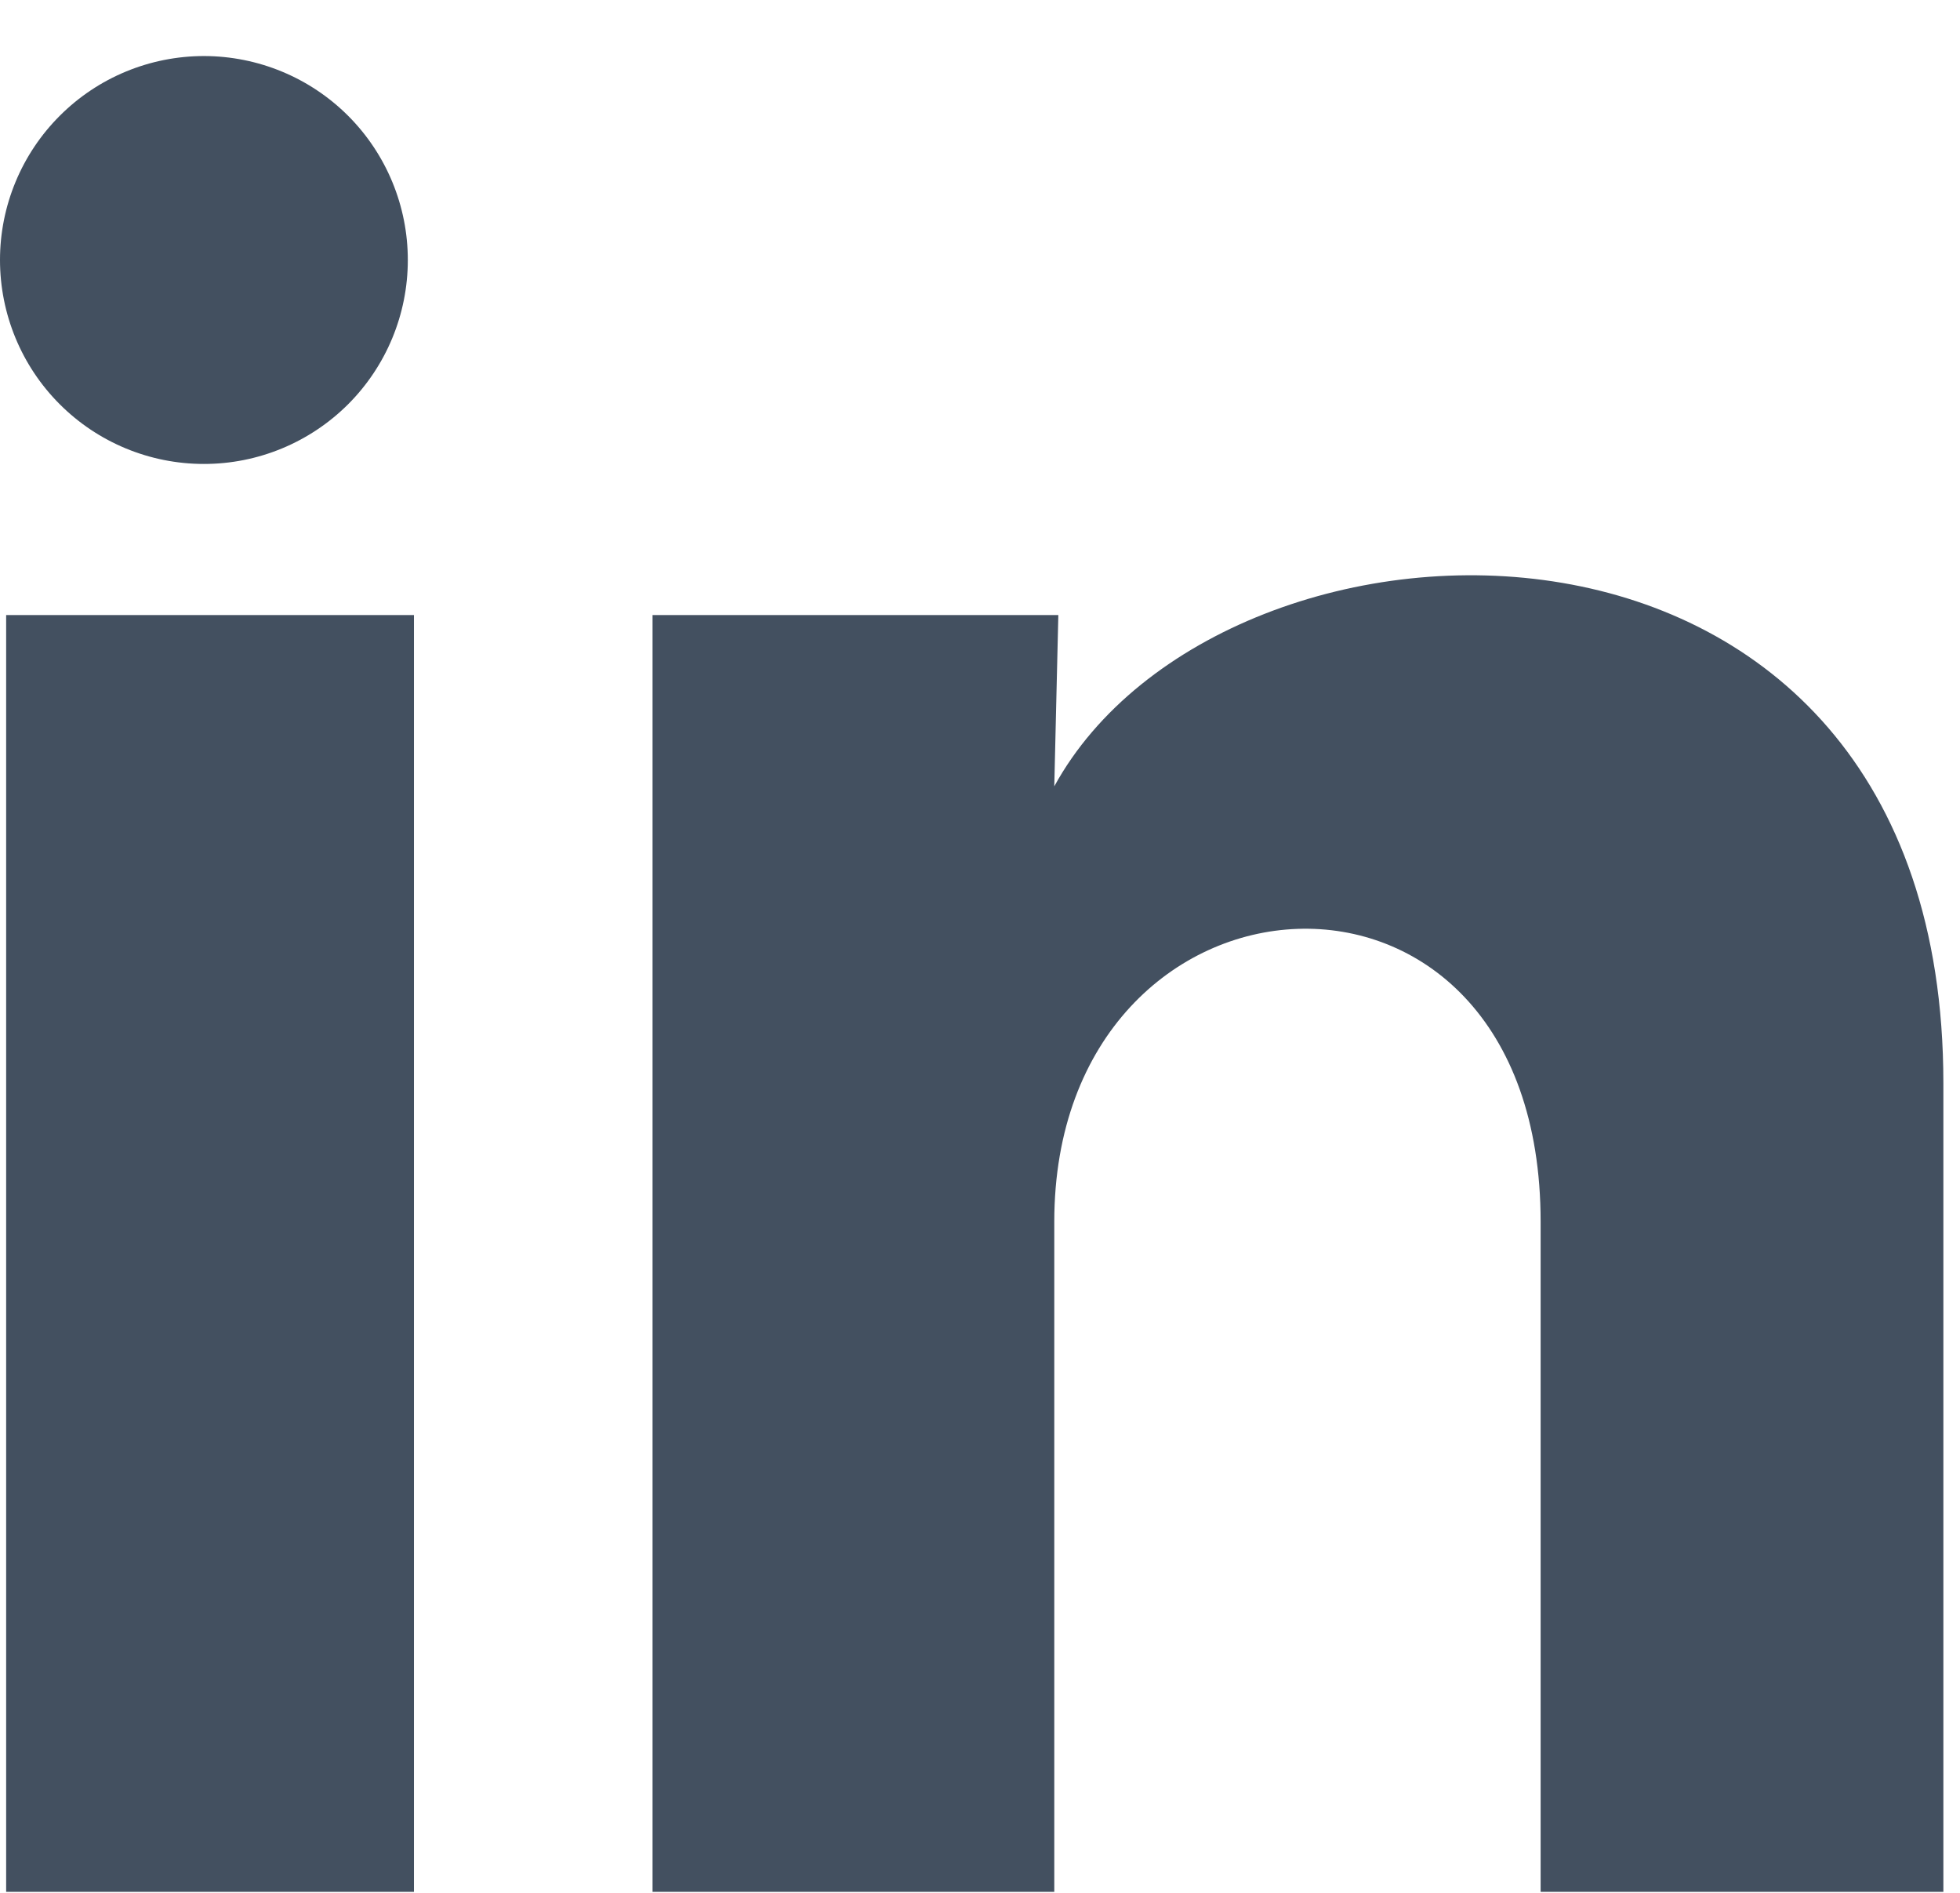
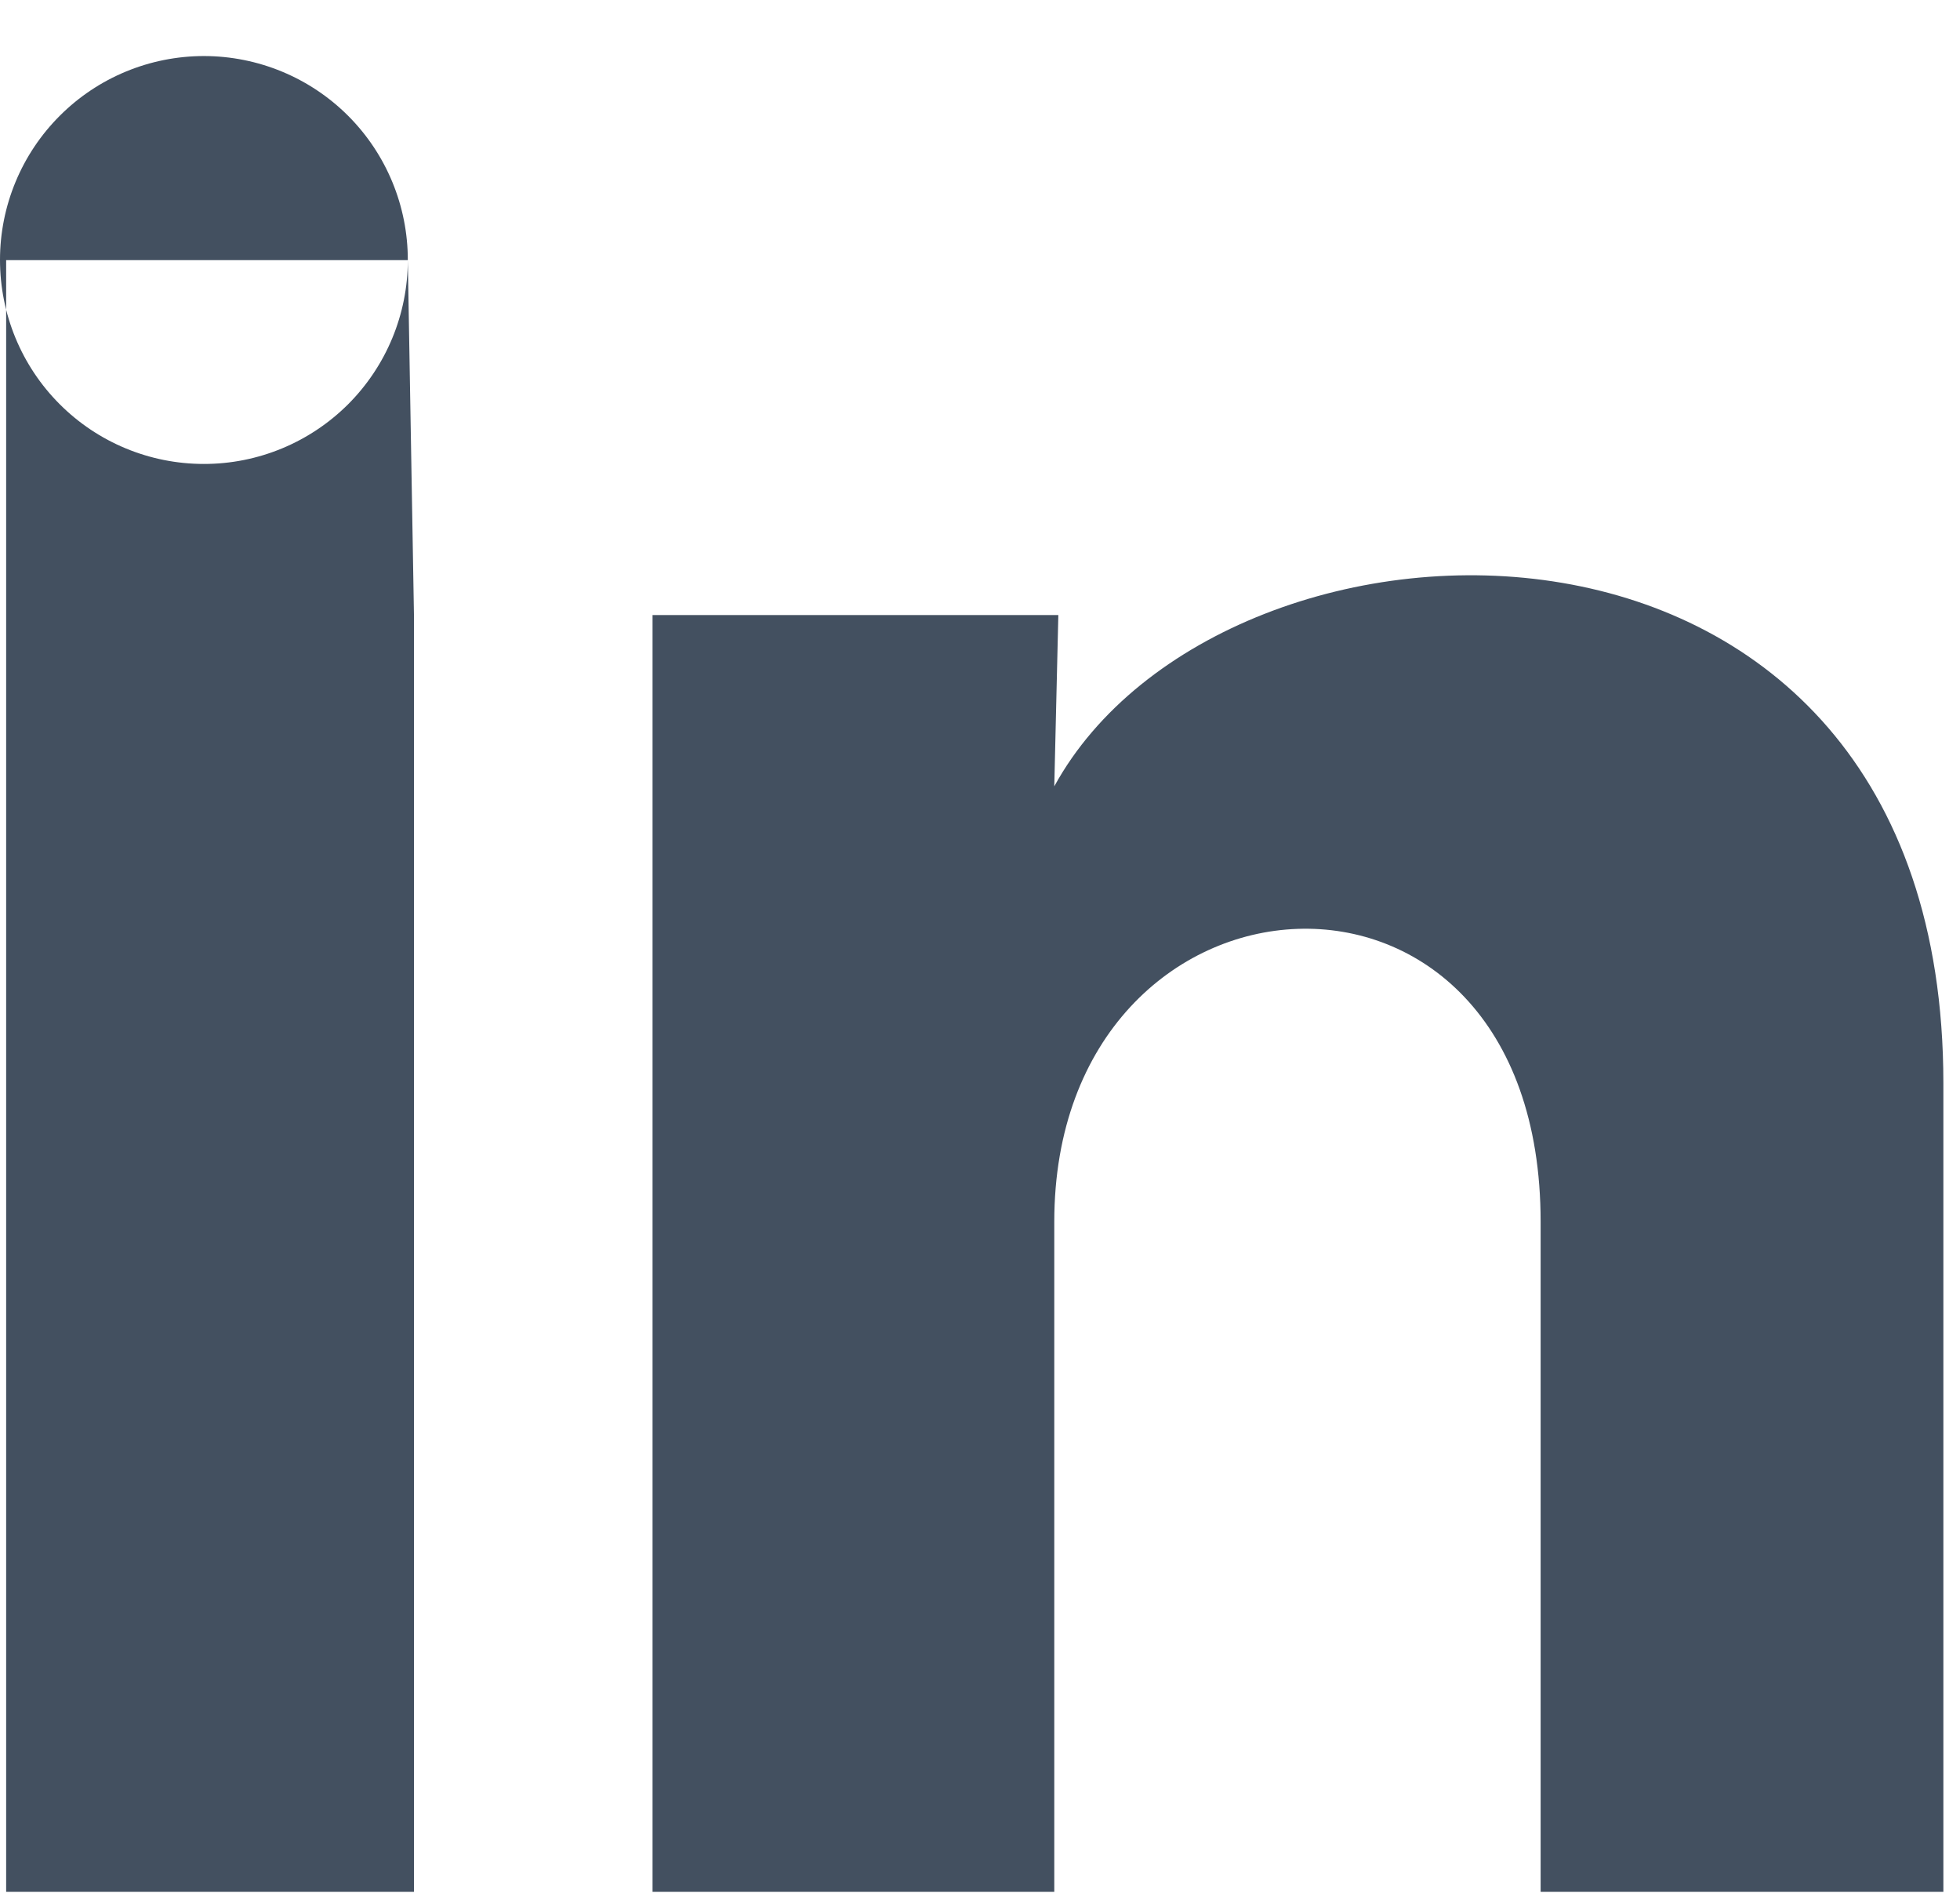
<svg xmlns="http://www.w3.org/2000/svg" width="29" height="28" viewBox="0 0 29 28" fill="none">
-   <path d="M6.034 3.848C6.034 4.648 5.716 5.415 5.15 5.981C4.583 6.546 3.816 6.864 3.016 6.863C2.215 6.863 1.448 6.545 0.883 5.979C0.317 5.413 -0 4.645 3.77694e-07 3.845C0 3.045 0.319 2.277 0.885 1.712C1.451 1.146 2.218 0.829 3.019 0.829C3.819 0.83 4.586 1.148 5.152 1.714C5.717 2.28 6.035 3.048 6.034 3.848ZM6.125 9.098H0.091V27.985H6.125V9.098ZM15.659 9.098H9.655V27.985H15.599V18.074C15.599 12.552 22.795 12.04 22.795 18.074V27.985H28.754V16.022C28.754 6.714 18.103 7.061 15.599 11.632L15.659 9.098Z" fill="#435060" />
+   <path d="M6.034 3.848C6.034 4.648 5.716 5.415 5.15 5.981C4.583 6.546 3.816 6.864 3.016 6.863C2.215 6.863 1.448 6.545 0.883 5.979C0.317 5.413 -0 4.645 3.77694e-07 3.845C0 3.045 0.319 2.277 0.885 1.712C1.451 1.146 2.218 0.829 3.019 0.829C3.819 0.83 4.586 1.148 5.152 1.714C5.717 2.28 6.035 3.048 6.034 3.848ZH0.091V27.985H6.125V9.098ZM15.659 9.098H9.655V27.985H15.599V18.074C15.599 12.552 22.795 12.04 22.795 18.074V27.985H28.754V16.022C28.754 6.714 18.103 7.061 15.599 11.632L15.659 9.098Z" fill="#435060" />
</svg>